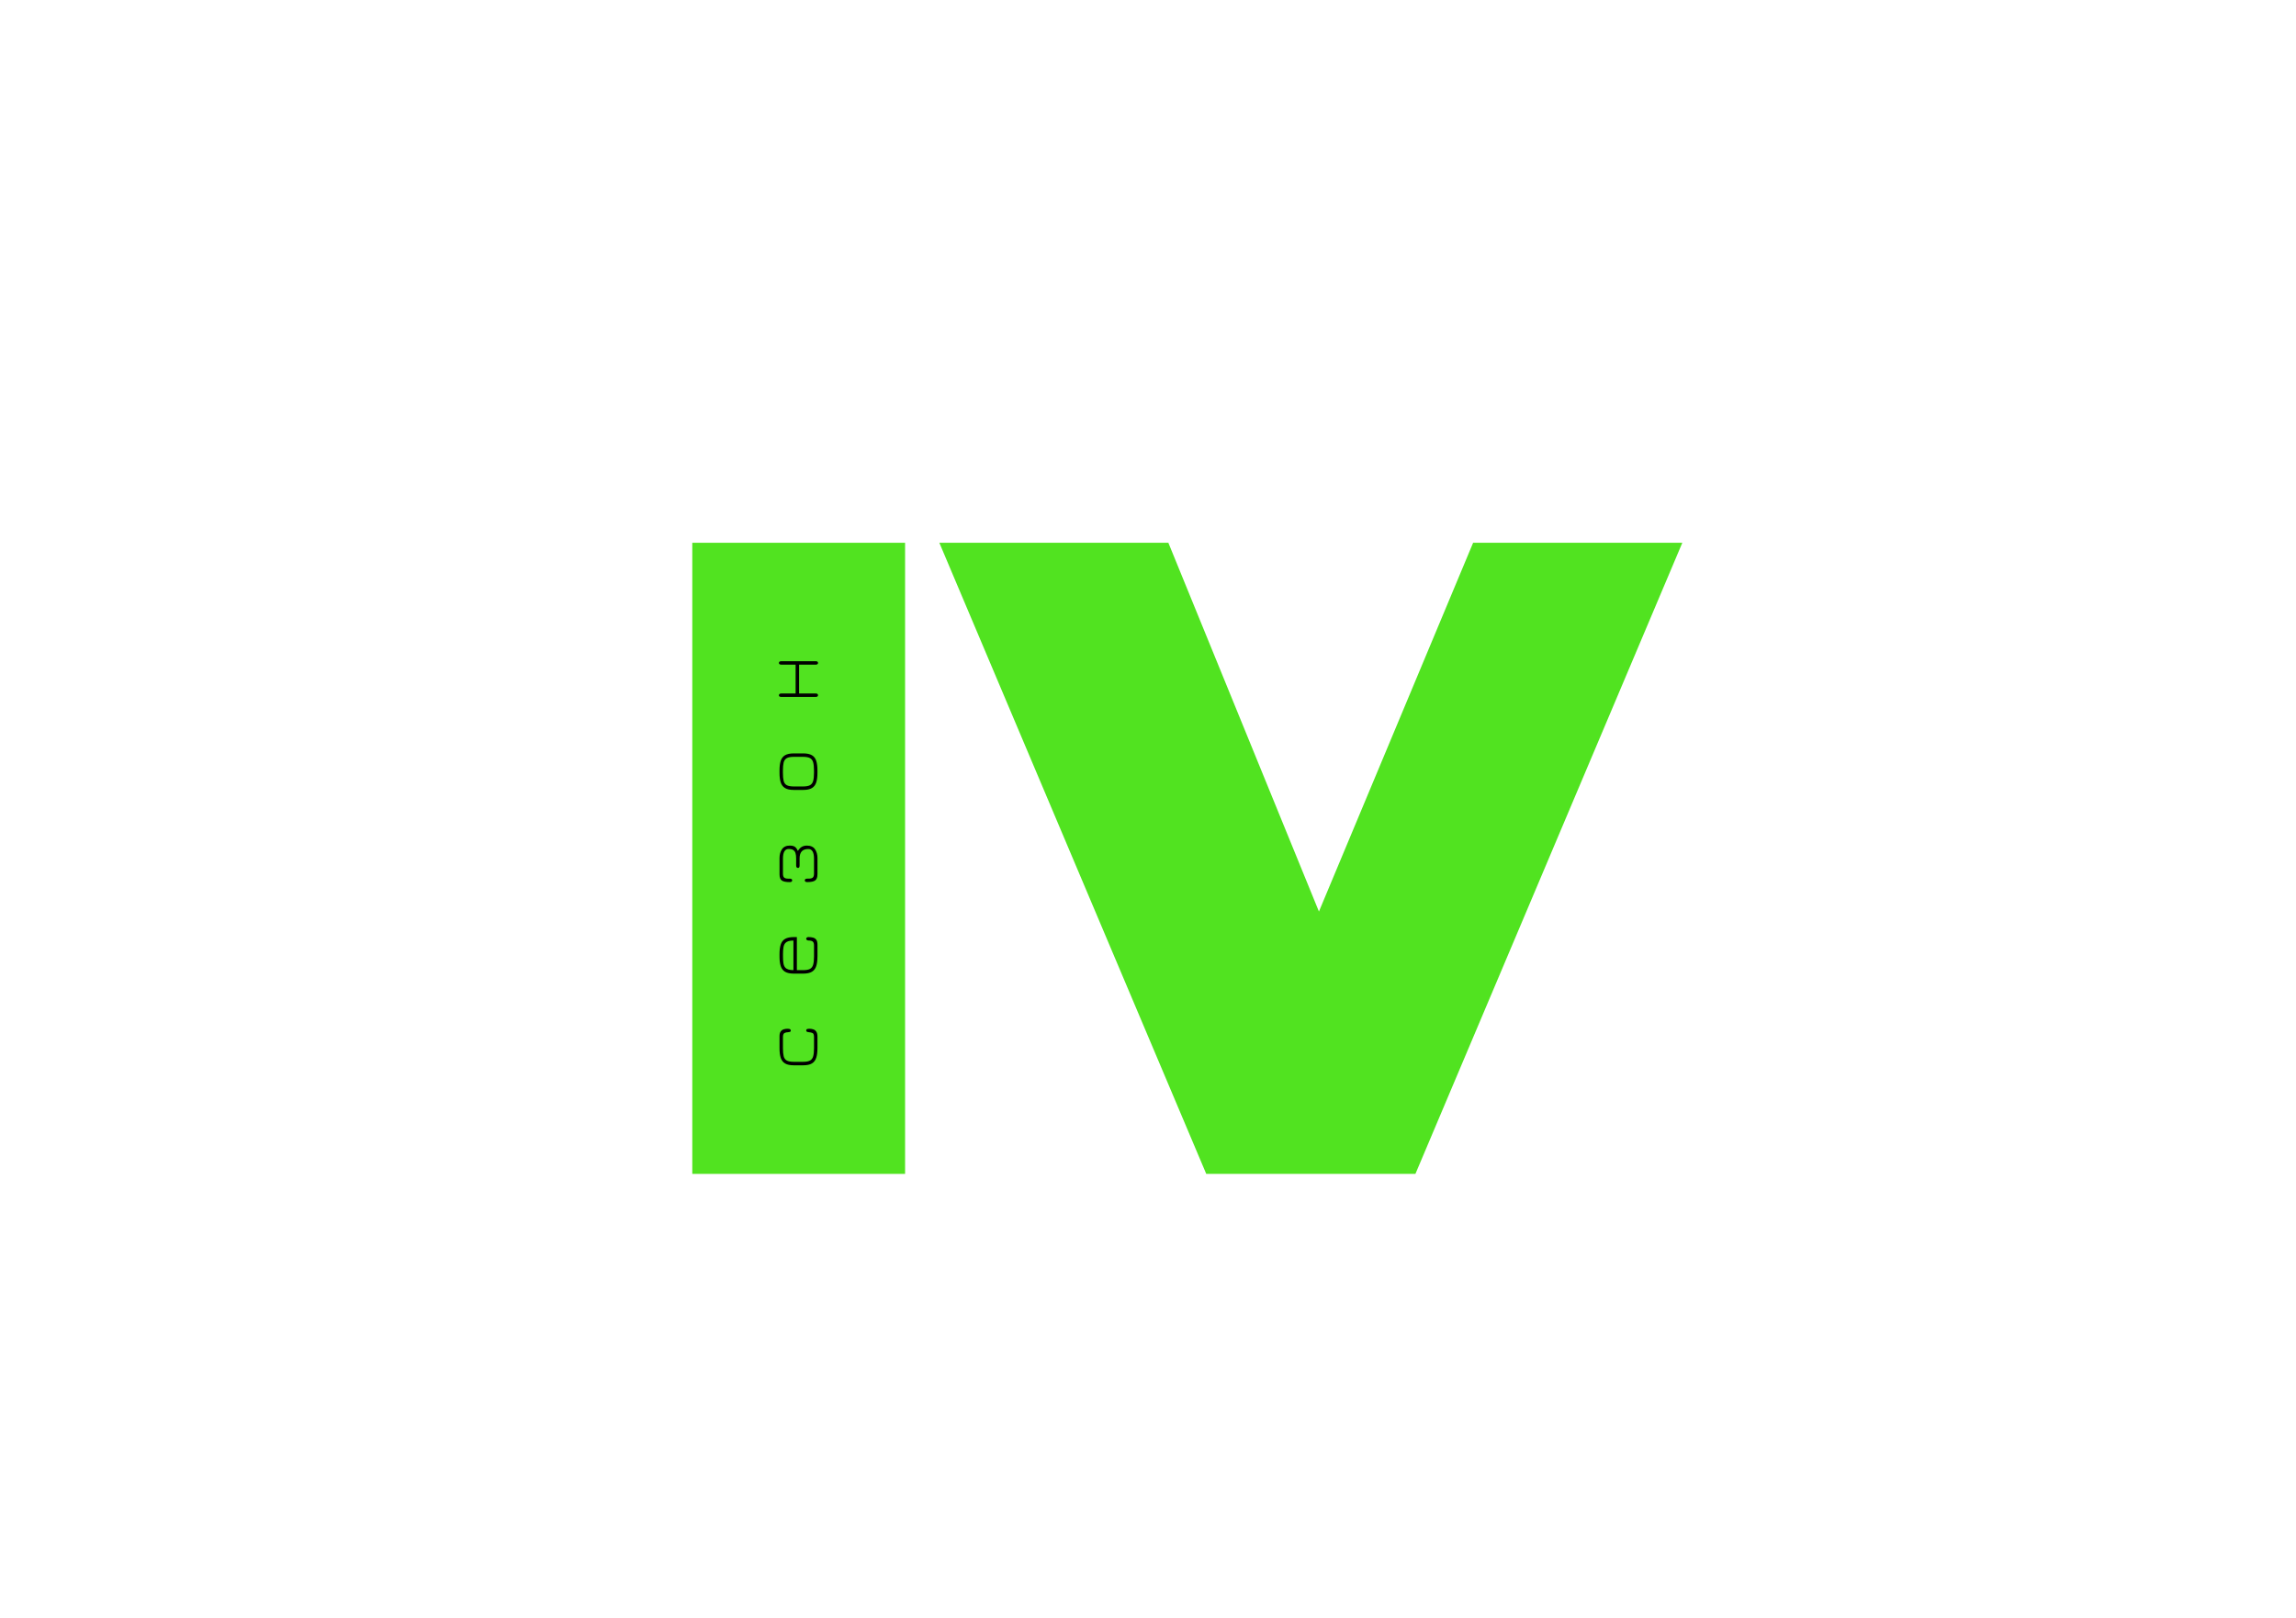
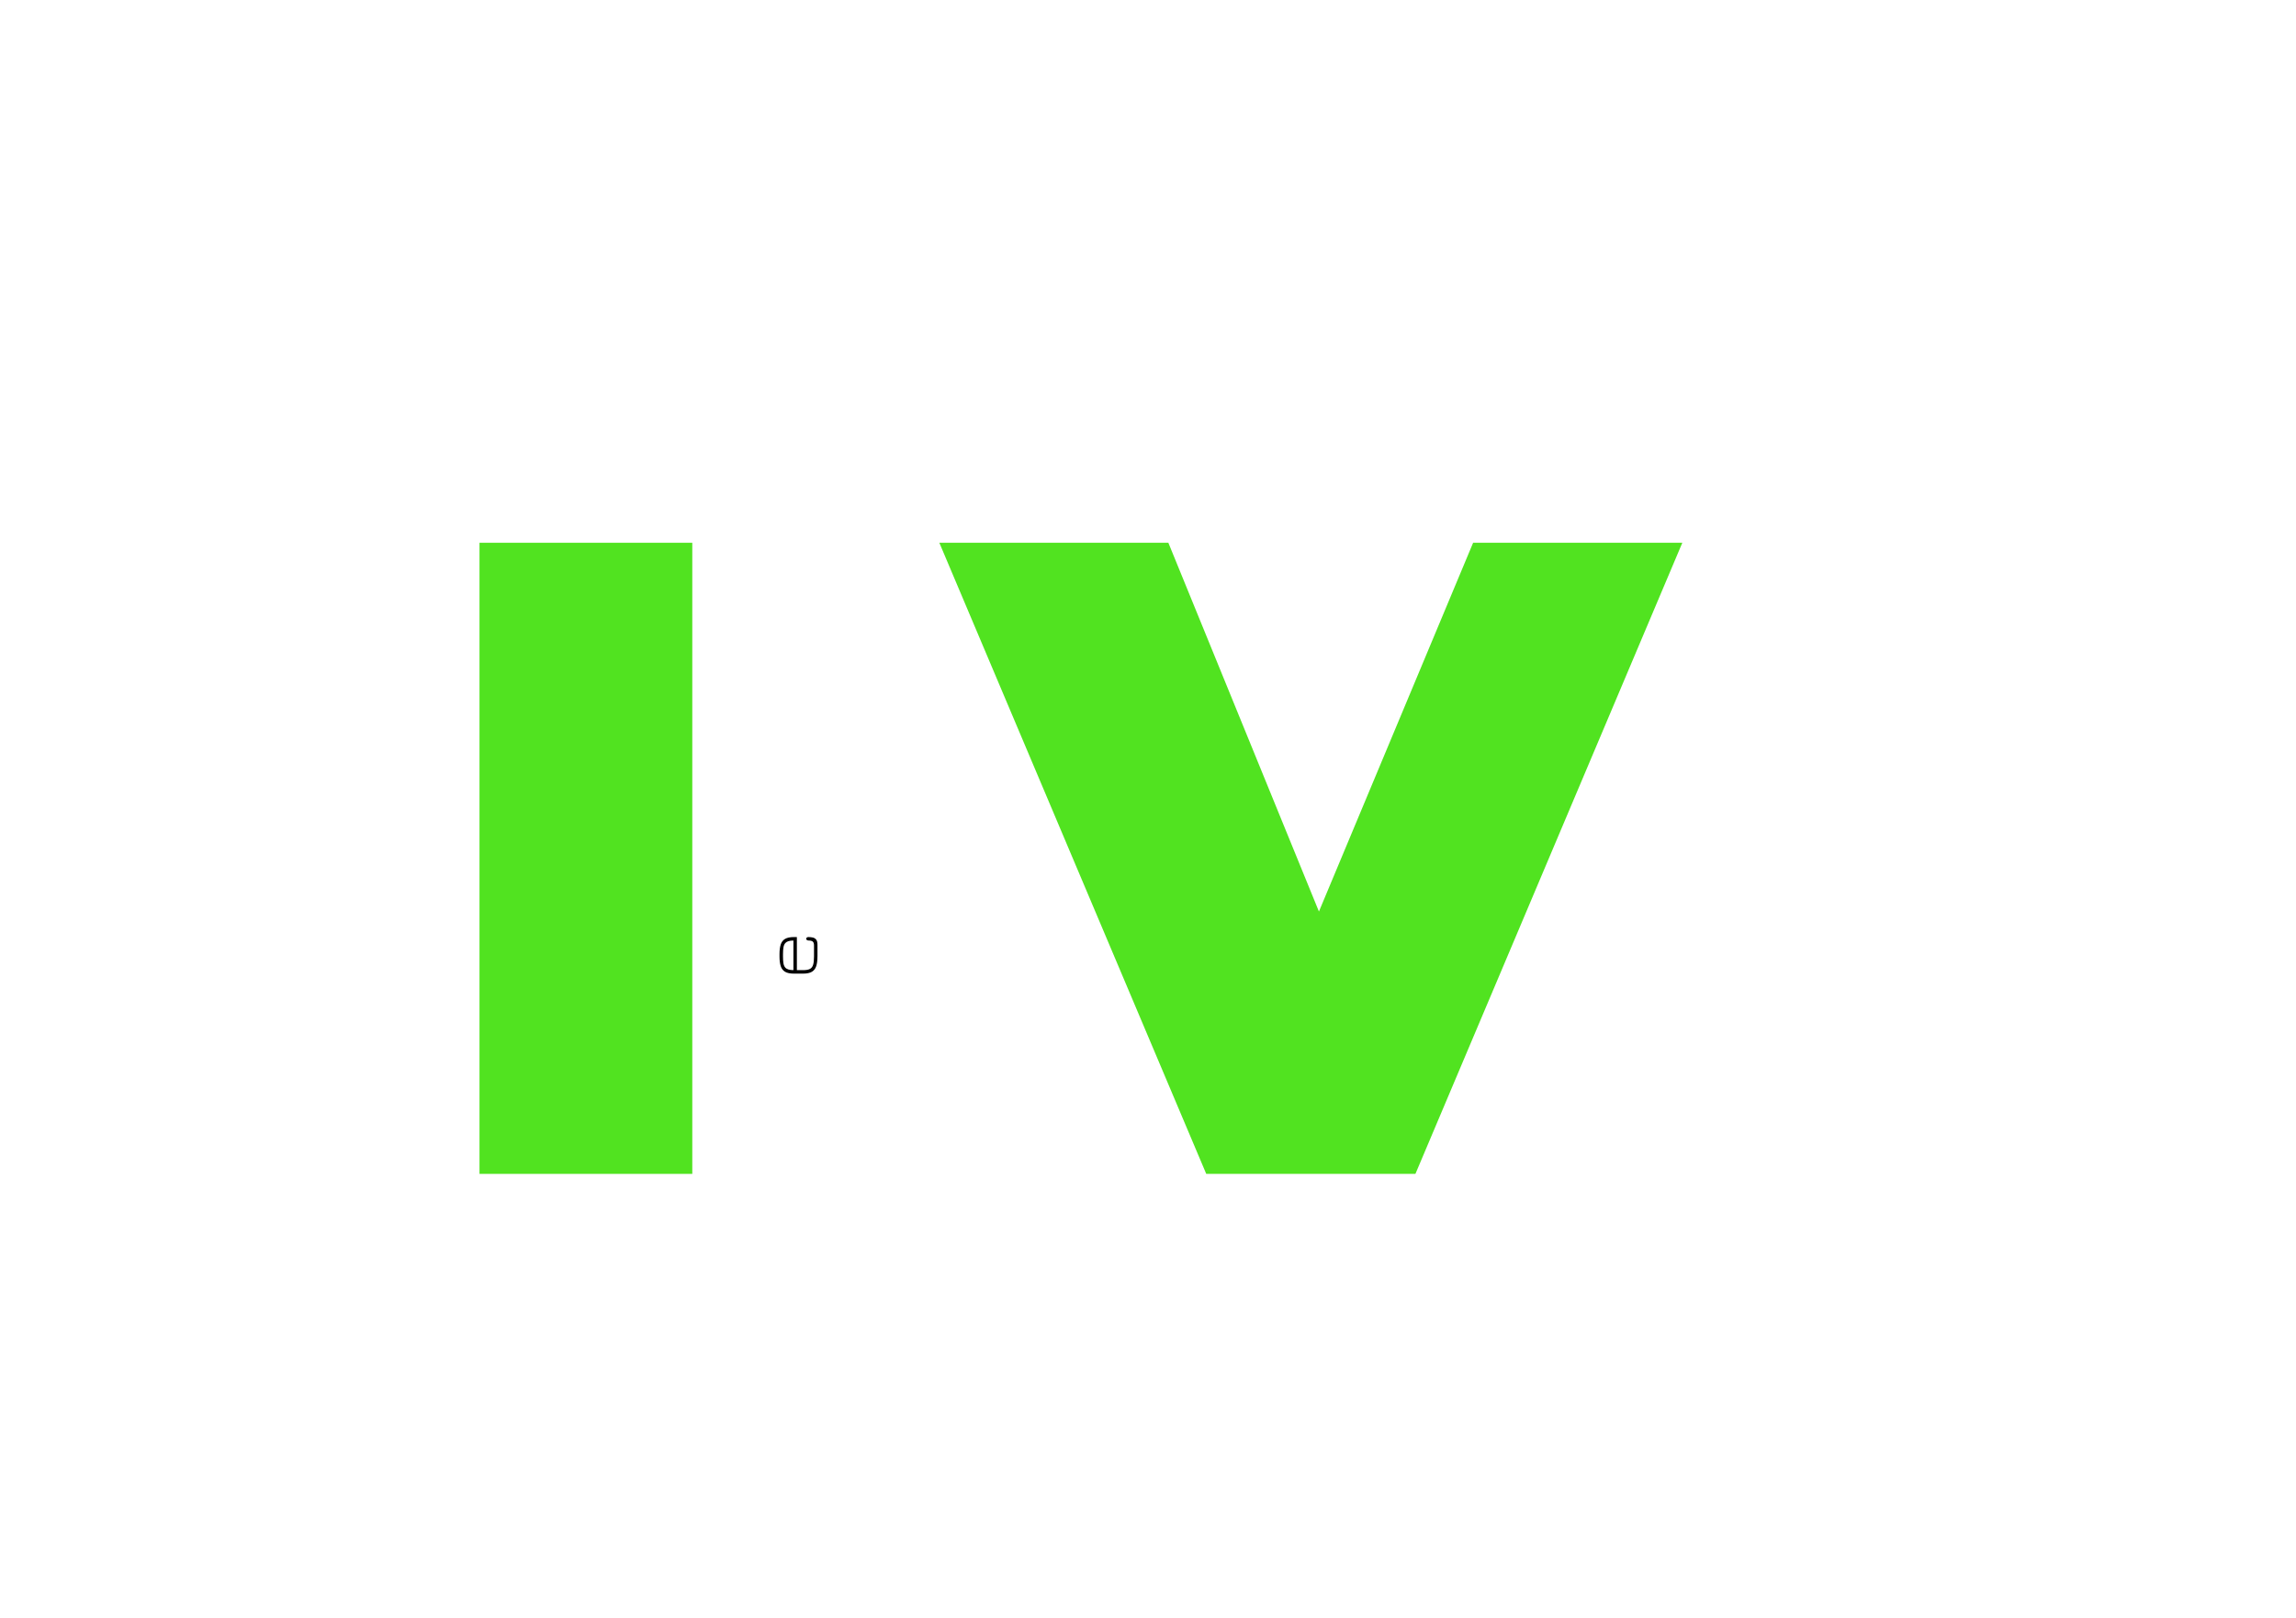
<svg xmlns="http://www.w3.org/2000/svg" id="_Слой_1" data-name="Слой 1" viewBox="0 0 993 700">
  <defs>
    <style> .cls-1 { fill: #51e320; } </style>
  </defs>
  <g>
-     <path class="cls-1" d="m299.41,234.78h92.03v272.98h-92.03V234.78Z" />
+     <path class="cls-1" d="m299.41,234.78v272.98h-92.03V234.78Z" />
    <path class="cls-1" d="m727.59,234.78l-115.43,272.98h-90.47l-115.43-272.98h99.05l65.12,159.5,66.68-159.5h90.47Z" />
  </g>
  <g>
-     <path d="m353.54,453.39c0,1.67-.17,3.06-.52,4.15s-.97,1.91-1.87,2.45-2.18.81-3.84.81h-3.95c-1.66,0-2.94-.27-3.84-.81-.9-.54-1.52-1.36-1.87-2.45s-.52-2.47-.52-4.15v-5.16c0-.94.18-1.64.54-2.1s.81-.77,1.33-.92c.53-.15,1.04-.22,1.54-.22.53,0,.91.06,1.13.17.22.11.33.31.33.58,0,.33-.14.54-.41.62s-.52.12-.73.12c-.63.01-1.16.13-1.59.36-.43.23-.65.82-.65,1.77v4.77c0,1.45.1,2.6.31,3.47s.65,1.49,1.33,1.87,1.71.57,3.1.57h3.95c1.33,0,2.33-.18,3.01-.55.68-.37,1.13-.98,1.37-1.84s.36-2.03.36-3.52v-4.77c0-.96-.2-1.55-.61-1.75-.41-.21-.95-.33-1.63-.38-.45-.04-.75-.12-.91-.26-.15-.14-.23-.31-.23-.52,0-.25.1-.43.31-.54.21-.11.58-.17,1.11-.17.61,0,1.17.09,1.69.27.52.18.95.51,1.27,1s.49,1.19.49,2.12v5.02Z" />
    <path d="m353.54,413.73c0,1.67-.17,3.06-.52,4.15s-.97,1.91-1.87,2.45-2.18.81-3.84.81h-3.95c-1.66,0-2.94-.27-3.84-.81-.9-.54-1.52-1.36-1.87-2.45s-.52-2.47-.52-4.15v-1.03c0-1.66.17-3.04.52-4.13s.97-1.9,1.87-2.44c.9-.53,2.18-.8,3.84-.8h1.28v14.31h2.67c1.33,0,2.33-.18,3.01-.55.68-.37,1.13-.98,1.37-1.84s.36-2.03.36-3.52v-4.77c0-.81-.18-1.36-.53-1.67-.36-.31-.93-.46-1.71-.46-.39,0-.68-.08-.86-.24-.18-.16-.28-.33-.28-.51,0-.2.08-.38.25-.53.17-.15.4-.22.71-.22.72,0,1.38.07,1.98.22.59.15,1.06.46,1.42.94s.52,1.22.52,2.22v5.02Zm-10.39,5.91v-12.81c-1.65,0-2.8.34-3.45,1.03-.43.44-.71,1.06-.85,1.85-.14.79-.21,1.79-.21,2.99v1.03c0,1.15.06,2.11.18,2.88.12.77.37,1.39.75,1.85.62.78,1.82,1.17,3.6,1.17Z" />
-     <path d="m353.54,378.17c0,1.29-.32,2.18-.97,2.66-.65.48-1.79.72-3.44.72-.71,0-1.07-.25-1.07-.75s.36-.75,1.07-.75h.64c.83,0,1.42-.16,1.76-.47s.52-.87.52-1.66v-6.51c0-2.78-.82-4.17-2.46-4.17-1.27,0-2.22.34-2.84,1.01-.62.67-.93,1.68-.93,3.02v3.06c0,.74-.23,1.1-.68,1.1-.55,0-.82-.37-.82-1.1v-3.06c0-.9-.09-1.65-.28-2.25-.18-.6-.51-1.05-.98-1.35-.47-.3-1.13-.45-1.98-.45-1.64,0-2.46,1.4-2.46,4.2v6.51c0,.79.17,1.35.51,1.66.34.31.93.47,1.77.47h.64c.71,0,1.07.25,1.07.75s-.36.75-1.07.75c-1.66,0-2.81-.24-3.45-.72s-.96-1.37-.96-2.66v-7.01c0-1.52.36-2.8,1.07-3.84.71-1.04,1.83-1.57,3.35-1.57,1.08,0,1.87.21,2.36.62.49.42.88.98,1.17,1.69.9-1.54,2.18-2.31,3.84-2.31s2.83.52,3.55,1.57c.72,1.04,1.08,2.33,1.08,3.84v7.01Z" />
-     <path d="m353.54,334.28c0,1.67-.17,3.06-.52,4.15s-.97,1.91-1.87,2.45-2.18.81-3.84.81h-3.95c-1.66,0-2.94-.27-3.84-.81-.9-.54-1.52-1.36-1.87-2.45s-.52-2.47-.52-4.15v-1.03c0-1.66.17-3.04.52-4.13s.97-1.9,1.87-2.44c.9-.53,2.18-.8,3.84-.8h3.95c1.66,0,2.94.27,3.84.8s1.52,1.35,1.87,2.44.52,2.47.52,4.13v1.03Zm-1.5,0v-1.03c0-1.48-.12-2.65-.36-3.51-.24-.85-.7-1.46-1.38-1.83-.68-.36-1.68-.54-3-.54h-3.95c-1.4,0-2.44.2-3.11.59s-1.11,1.02-1.32,1.88-.31,2-.31,3.41v1.03c0,1.45.1,2.6.31,3.47s.65,1.49,1.33,1.87,1.71.57,3.1.57h3.95c1.33,0,2.33-.18,3.01-.55.68-.37,1.13-.98,1.37-1.84s.36-2.03.36-3.52Z" />
-     <path d="m353.79,300.71c0,.5-.36.75-1.07.75h-14.74c-.74,0-1.1-.23-1.1-.68,0-.55.37-.82,1.1-.82h6.12v-12.46h-6.12c-.74,0-1.1-.25-1.1-.75s.37-.75,1.1-.75h14.74c.71,0,1.07.25,1.07.75s-.36.75-1.07.75h-7.12v12.46h7.12c.71,0,1.07.25,1.07.75Z" />
  </g>
</svg>